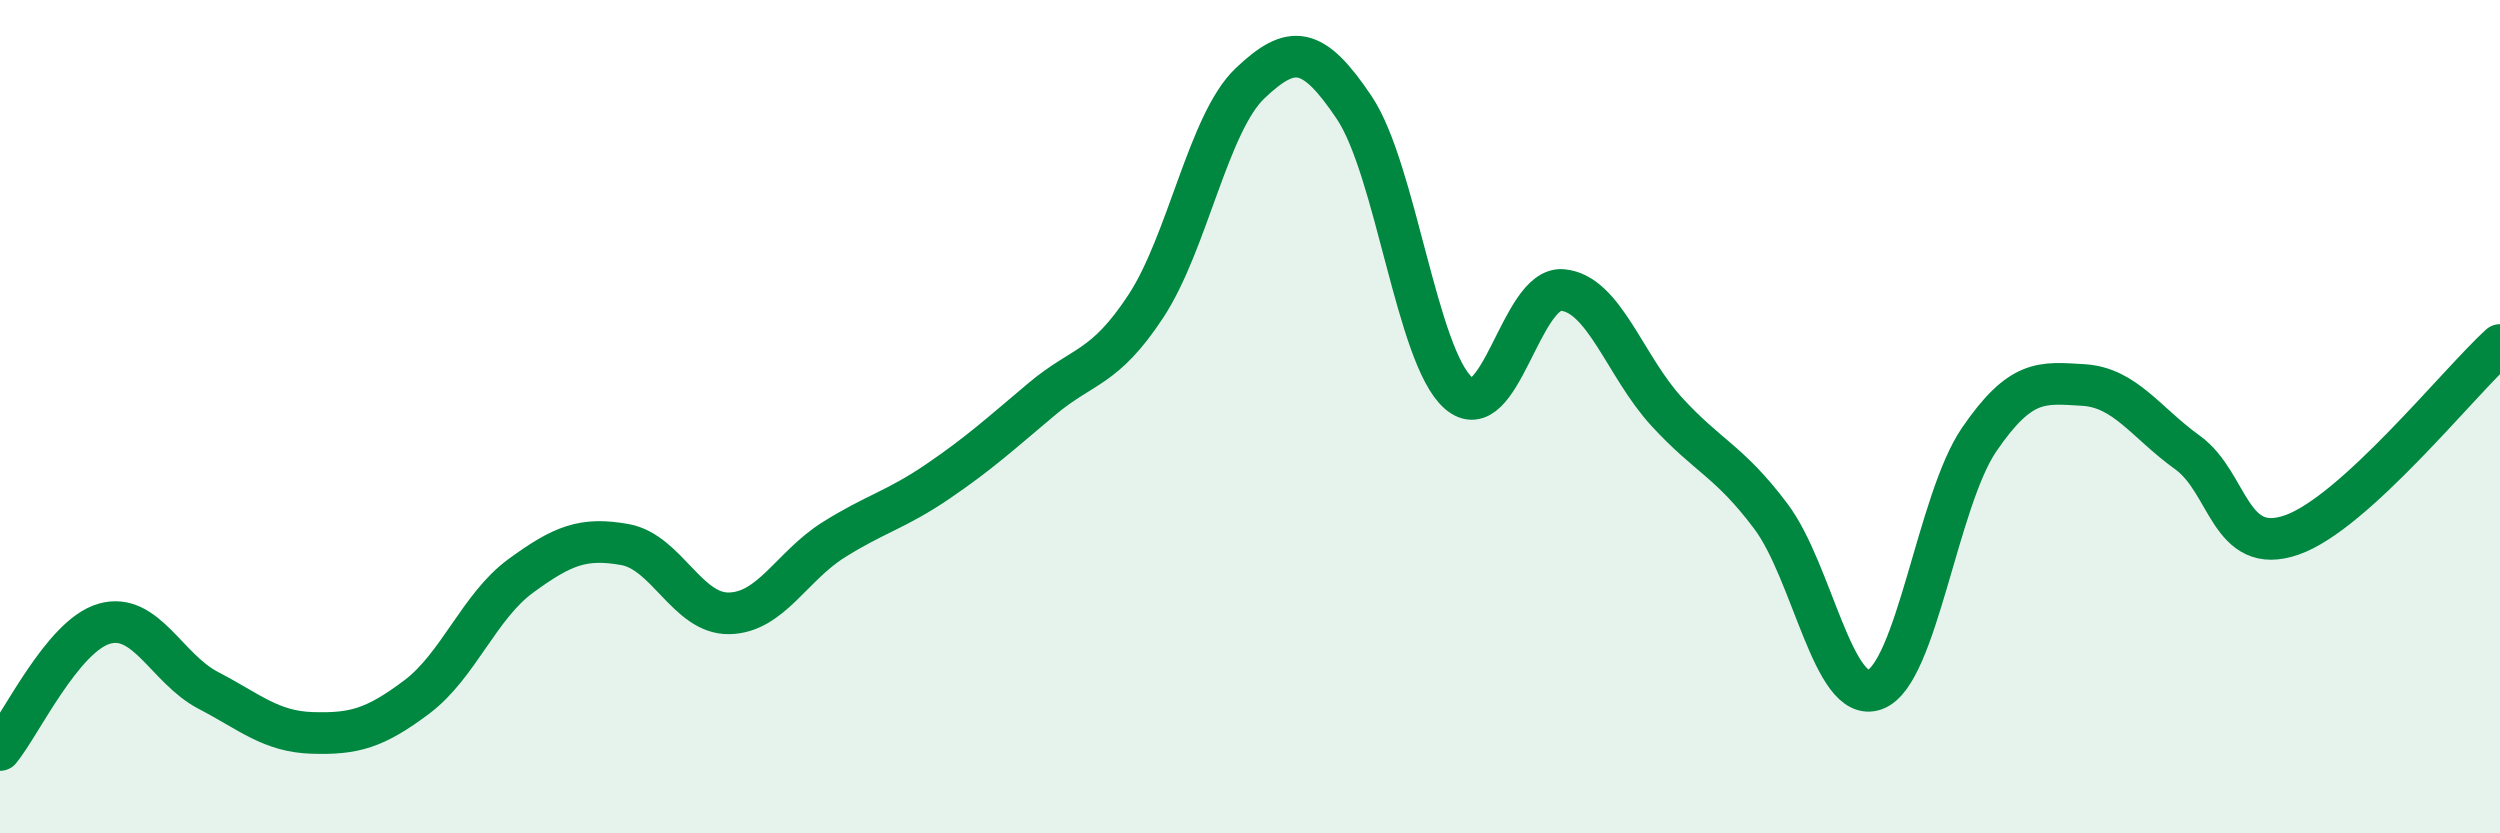
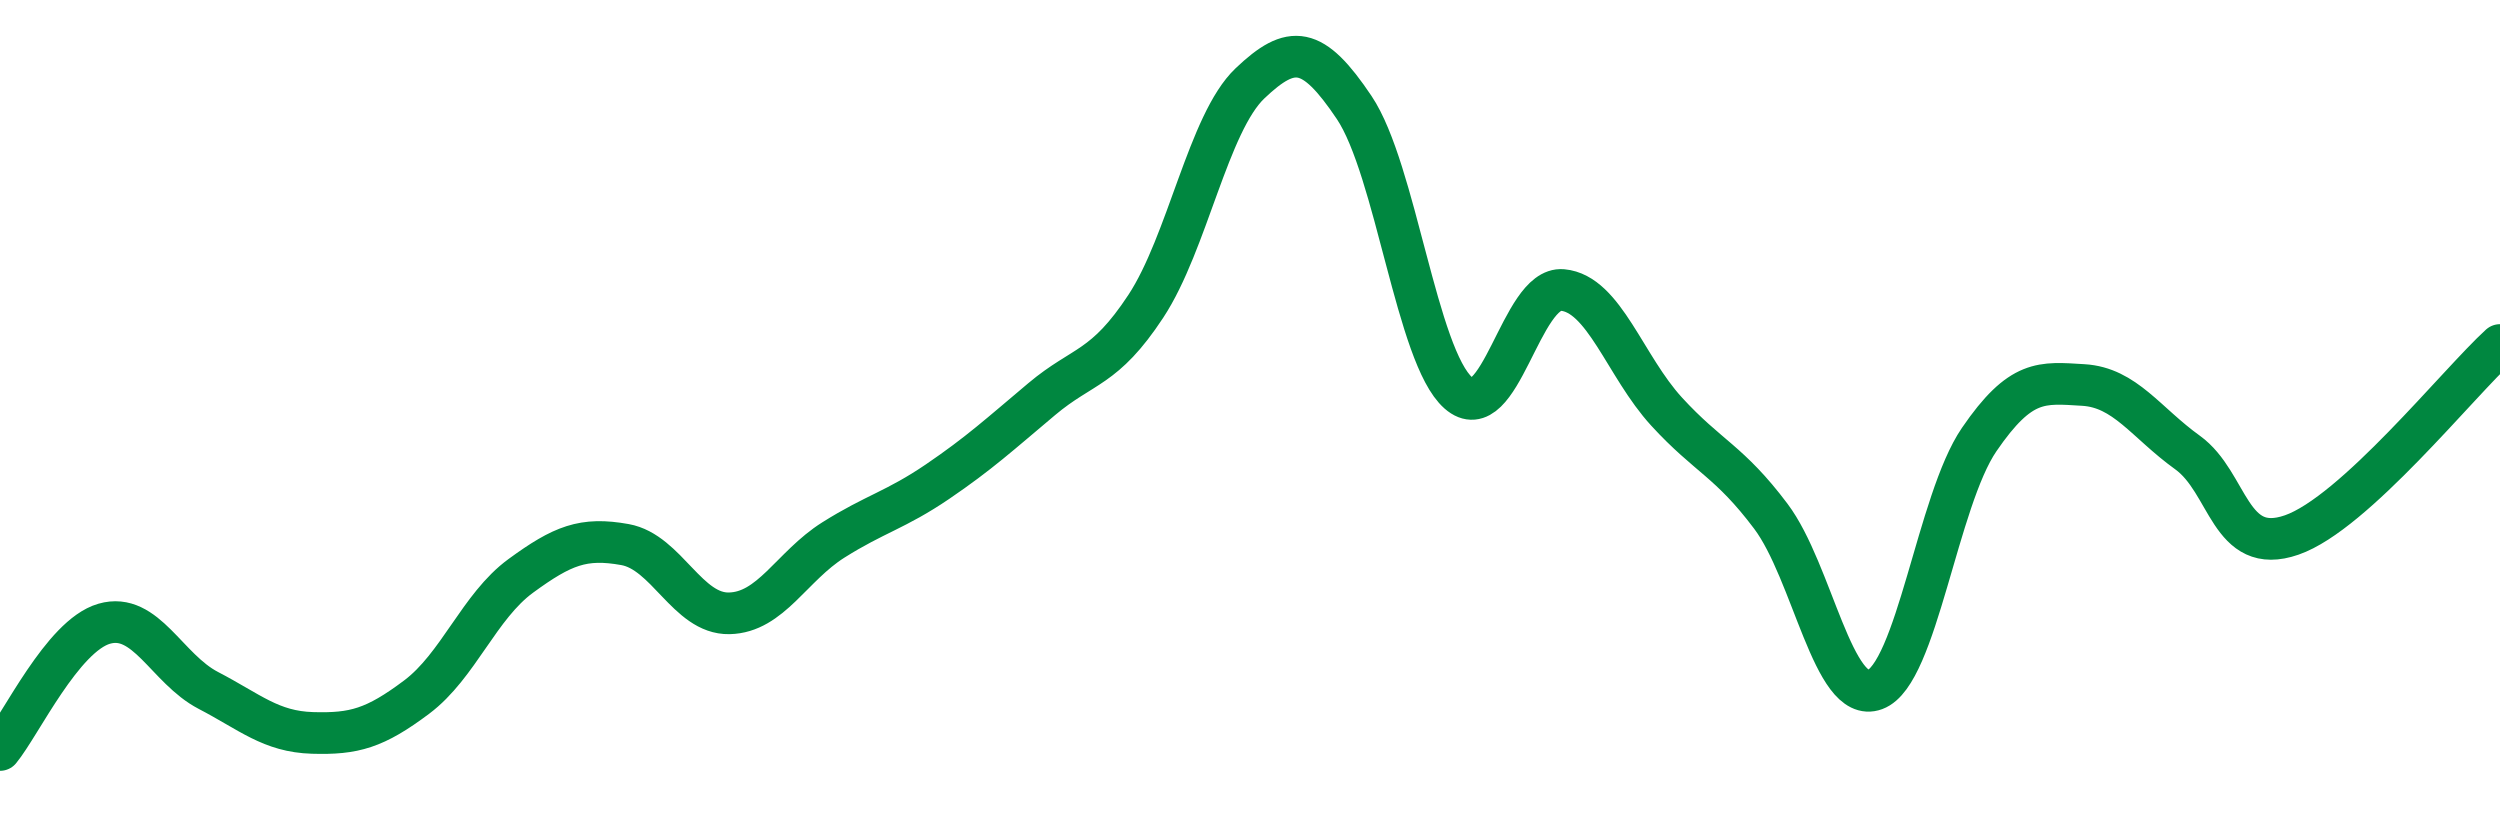
<svg xmlns="http://www.w3.org/2000/svg" width="60" height="20" viewBox="0 0 60 20">
-   <path d="M 0,18 C 0.5,17.39 1.5,15.26 2.5,14.97 C 3.5,14.68 4,16.05 5,16.57 C 6,17.09 6.5,17.56 7.5,17.59 C 8.5,17.62 9,17.48 10,16.73 C 11,15.98 11.5,14.55 12.5,13.82 C 13.5,13.09 14,12.89 15,13.07 C 16,13.25 16.5,14.74 17.5,14.72 C 18.5,14.7 19,13.59 20,12.96 C 21,12.33 21.5,12.24 22.5,11.56 C 23.5,10.88 24,10.42 25,9.58 C 26,8.74 26.5,8.87 27.5,7.35 C 28.5,5.83 29,2.95 30,2 C 31,1.05 31.5,1.09 32.5,2.58 C 33.5,4.07 34,8.55 35,9.43 C 36,10.31 36.5,6.87 37.5,6.96 C 38.5,7.05 39,8.79 40,9.88 C 41,10.97 41.5,11.06 42.5,12.39 C 43.5,13.72 44,16.92 45,16.55 C 46,16.18 46.5,12.01 47.5,10.55 C 48.5,9.09 49,9.18 50,9.24 C 51,9.3 51.5,10.14 52.5,10.86 C 53.5,11.58 53.5,13.36 55,12.84 C 56.5,12.32 59,9.19 60,8.28L60 20L0 20Z" fill="#008740" opacity="0.1" stroke-linecap="round" stroke-linejoin="round" />
  <path d="M 0,18 C 0.5,17.39 1.5,15.26 2.5,14.97 C 3.5,14.68 4,16.05 5,16.57 C 6,17.09 6.5,17.56 7.5,17.59 C 8.5,17.62 9,17.48 10,16.73 C 11,15.98 11.5,14.55 12.5,13.82 C 13.5,13.09 14,12.89 15,13.07 C 16,13.25 16.5,14.74 17.5,14.72 C 18.5,14.7 19,13.59 20,12.96 C 21,12.33 21.5,12.24 22.5,11.56 C 23.5,10.88 24,10.42 25,9.58 C 26,8.74 26.5,8.87 27.5,7.35 C 28.5,5.83 29,2.95 30,2 C 31,1.05 31.5,1.09 32.5,2.58 C 33.5,4.07 34,8.55 35,9.43 C 36,10.31 36.5,6.87 37.5,6.96 C 38.5,7.05 39,8.79 40,9.88 C 41,10.97 41.5,11.06 42.5,12.39 C 43.5,13.72 44,16.92 45,16.55 C 46,16.18 46.5,12.01 47.5,10.55 C 48.5,9.09 49,9.18 50,9.24 C 51,9.3 51.5,10.14 52.5,10.86 C 53.5,11.58 53.5,13.36 55,12.84 C 56.5,12.32 59,9.19 60,8.28" stroke="#008740" stroke-width="1" fill="none" stroke-linecap="round" stroke-linejoin="round" />
</svg>